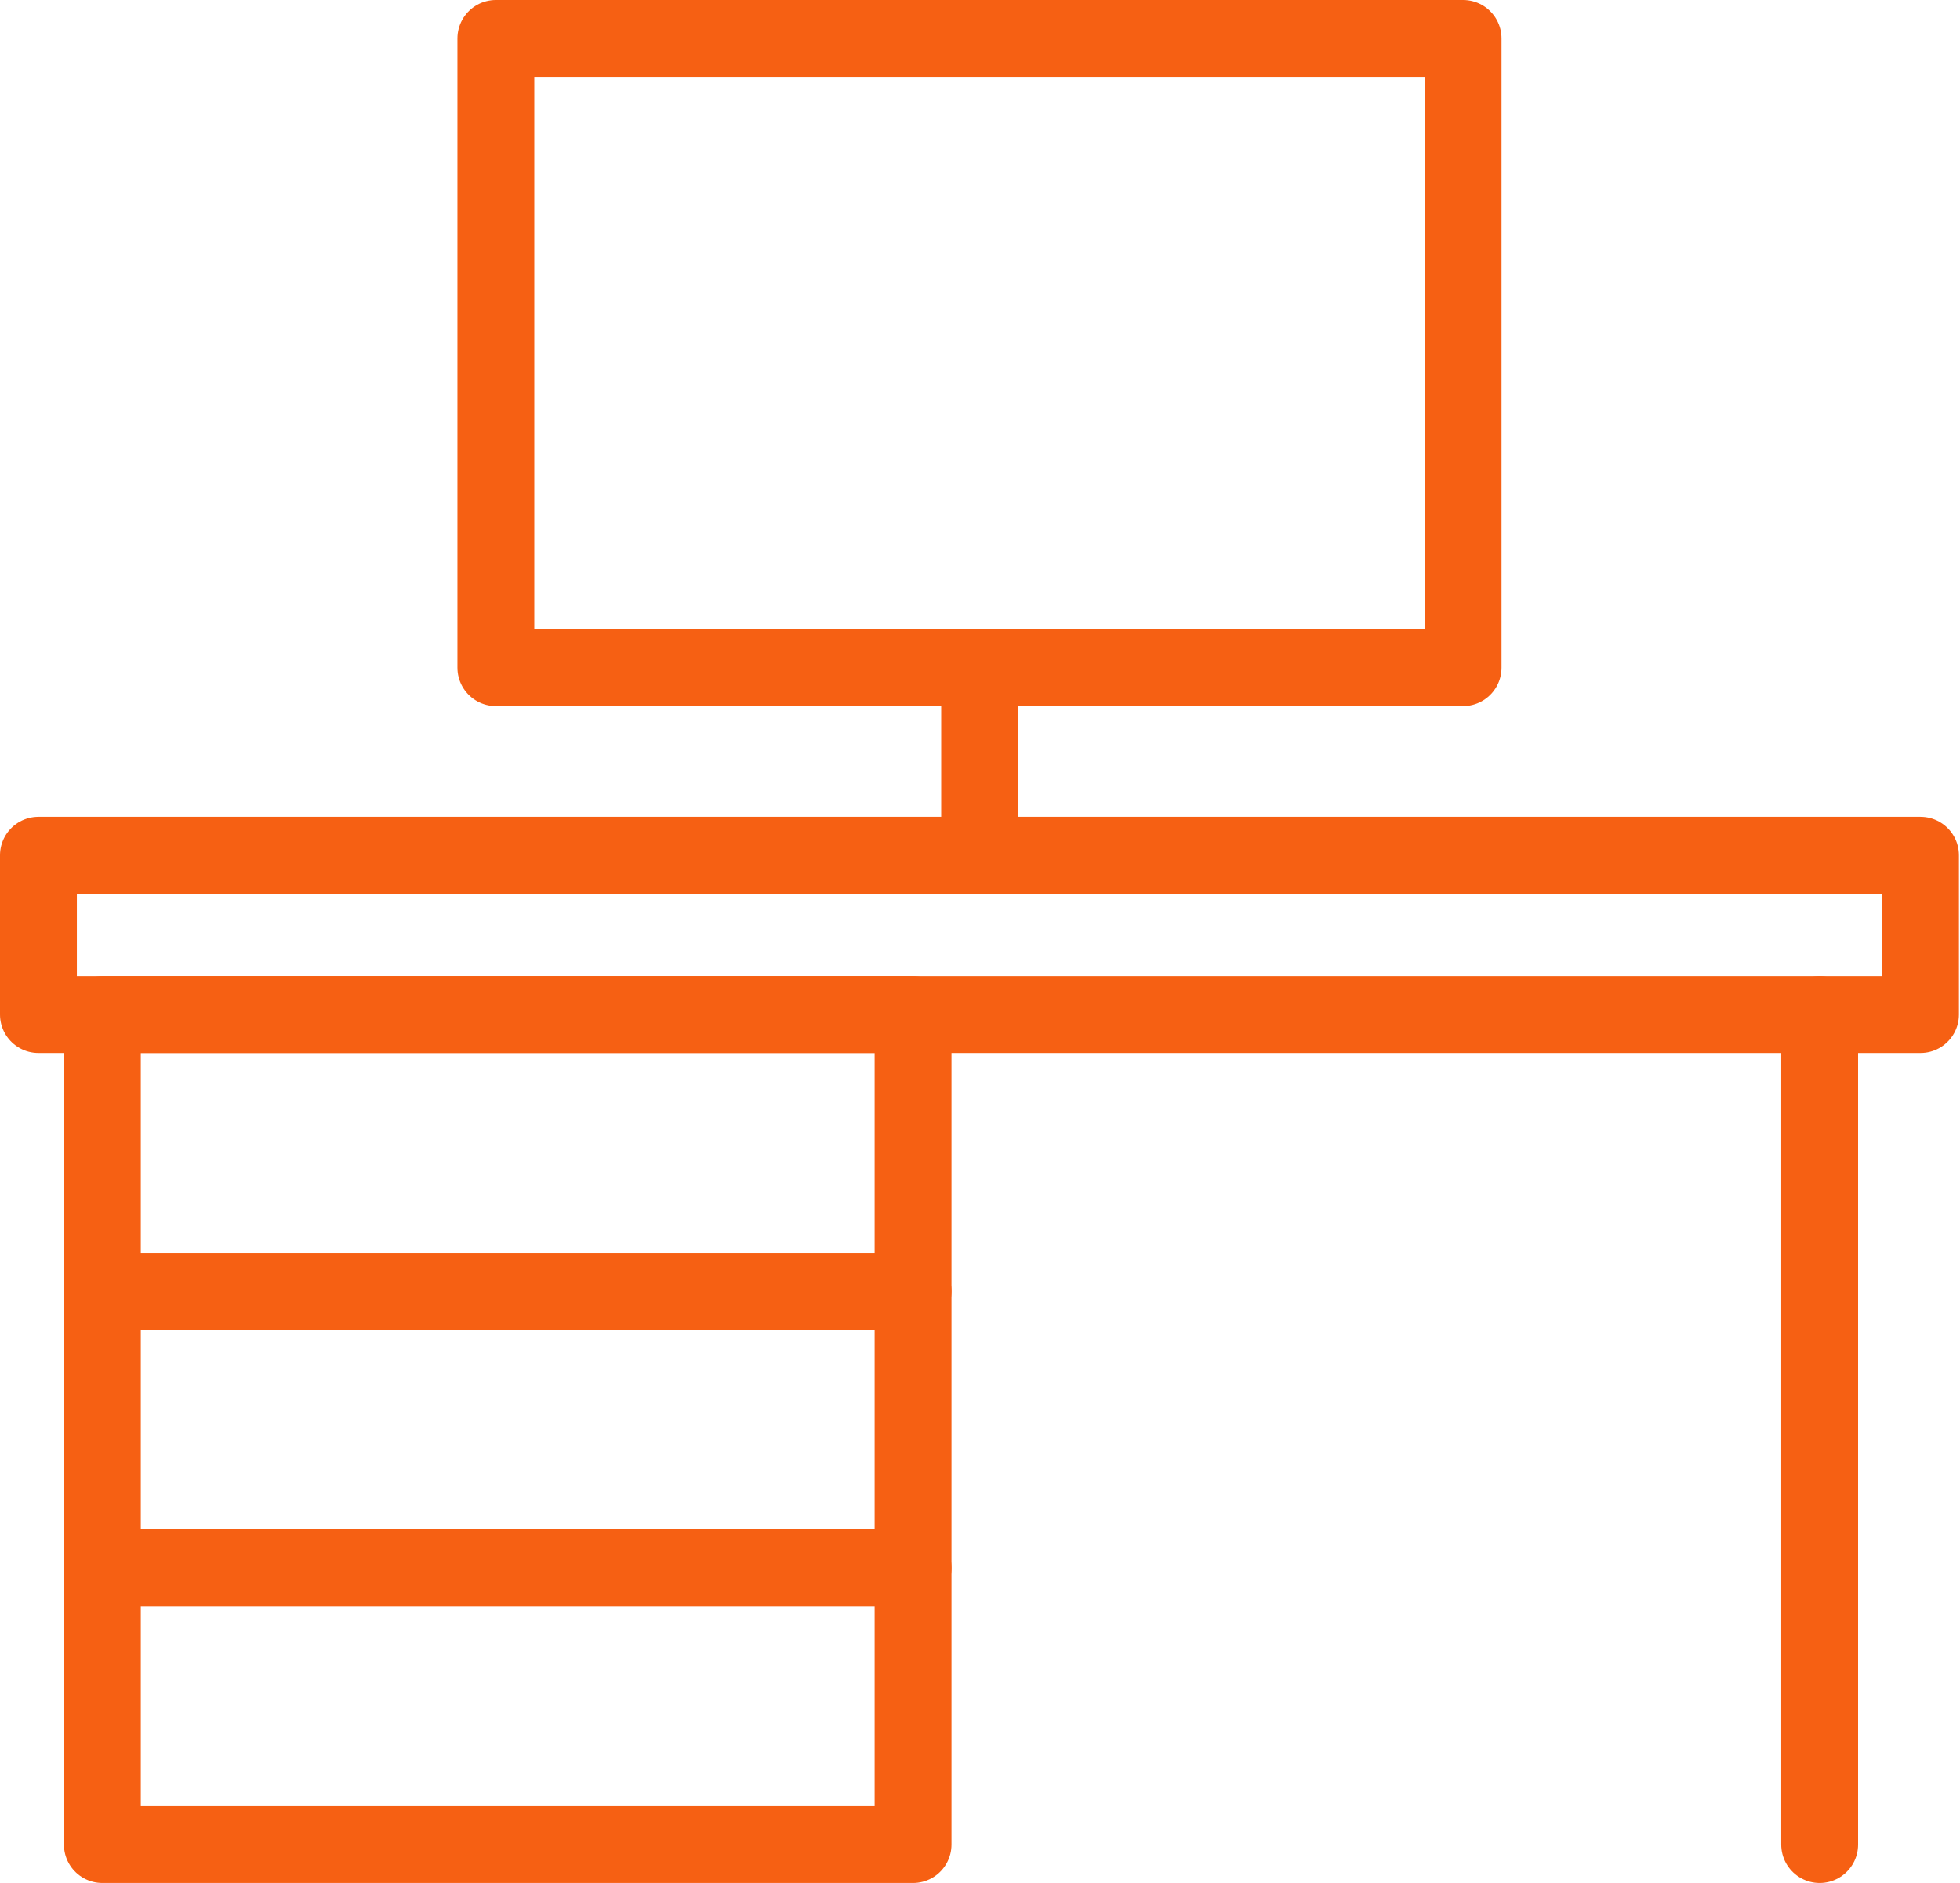
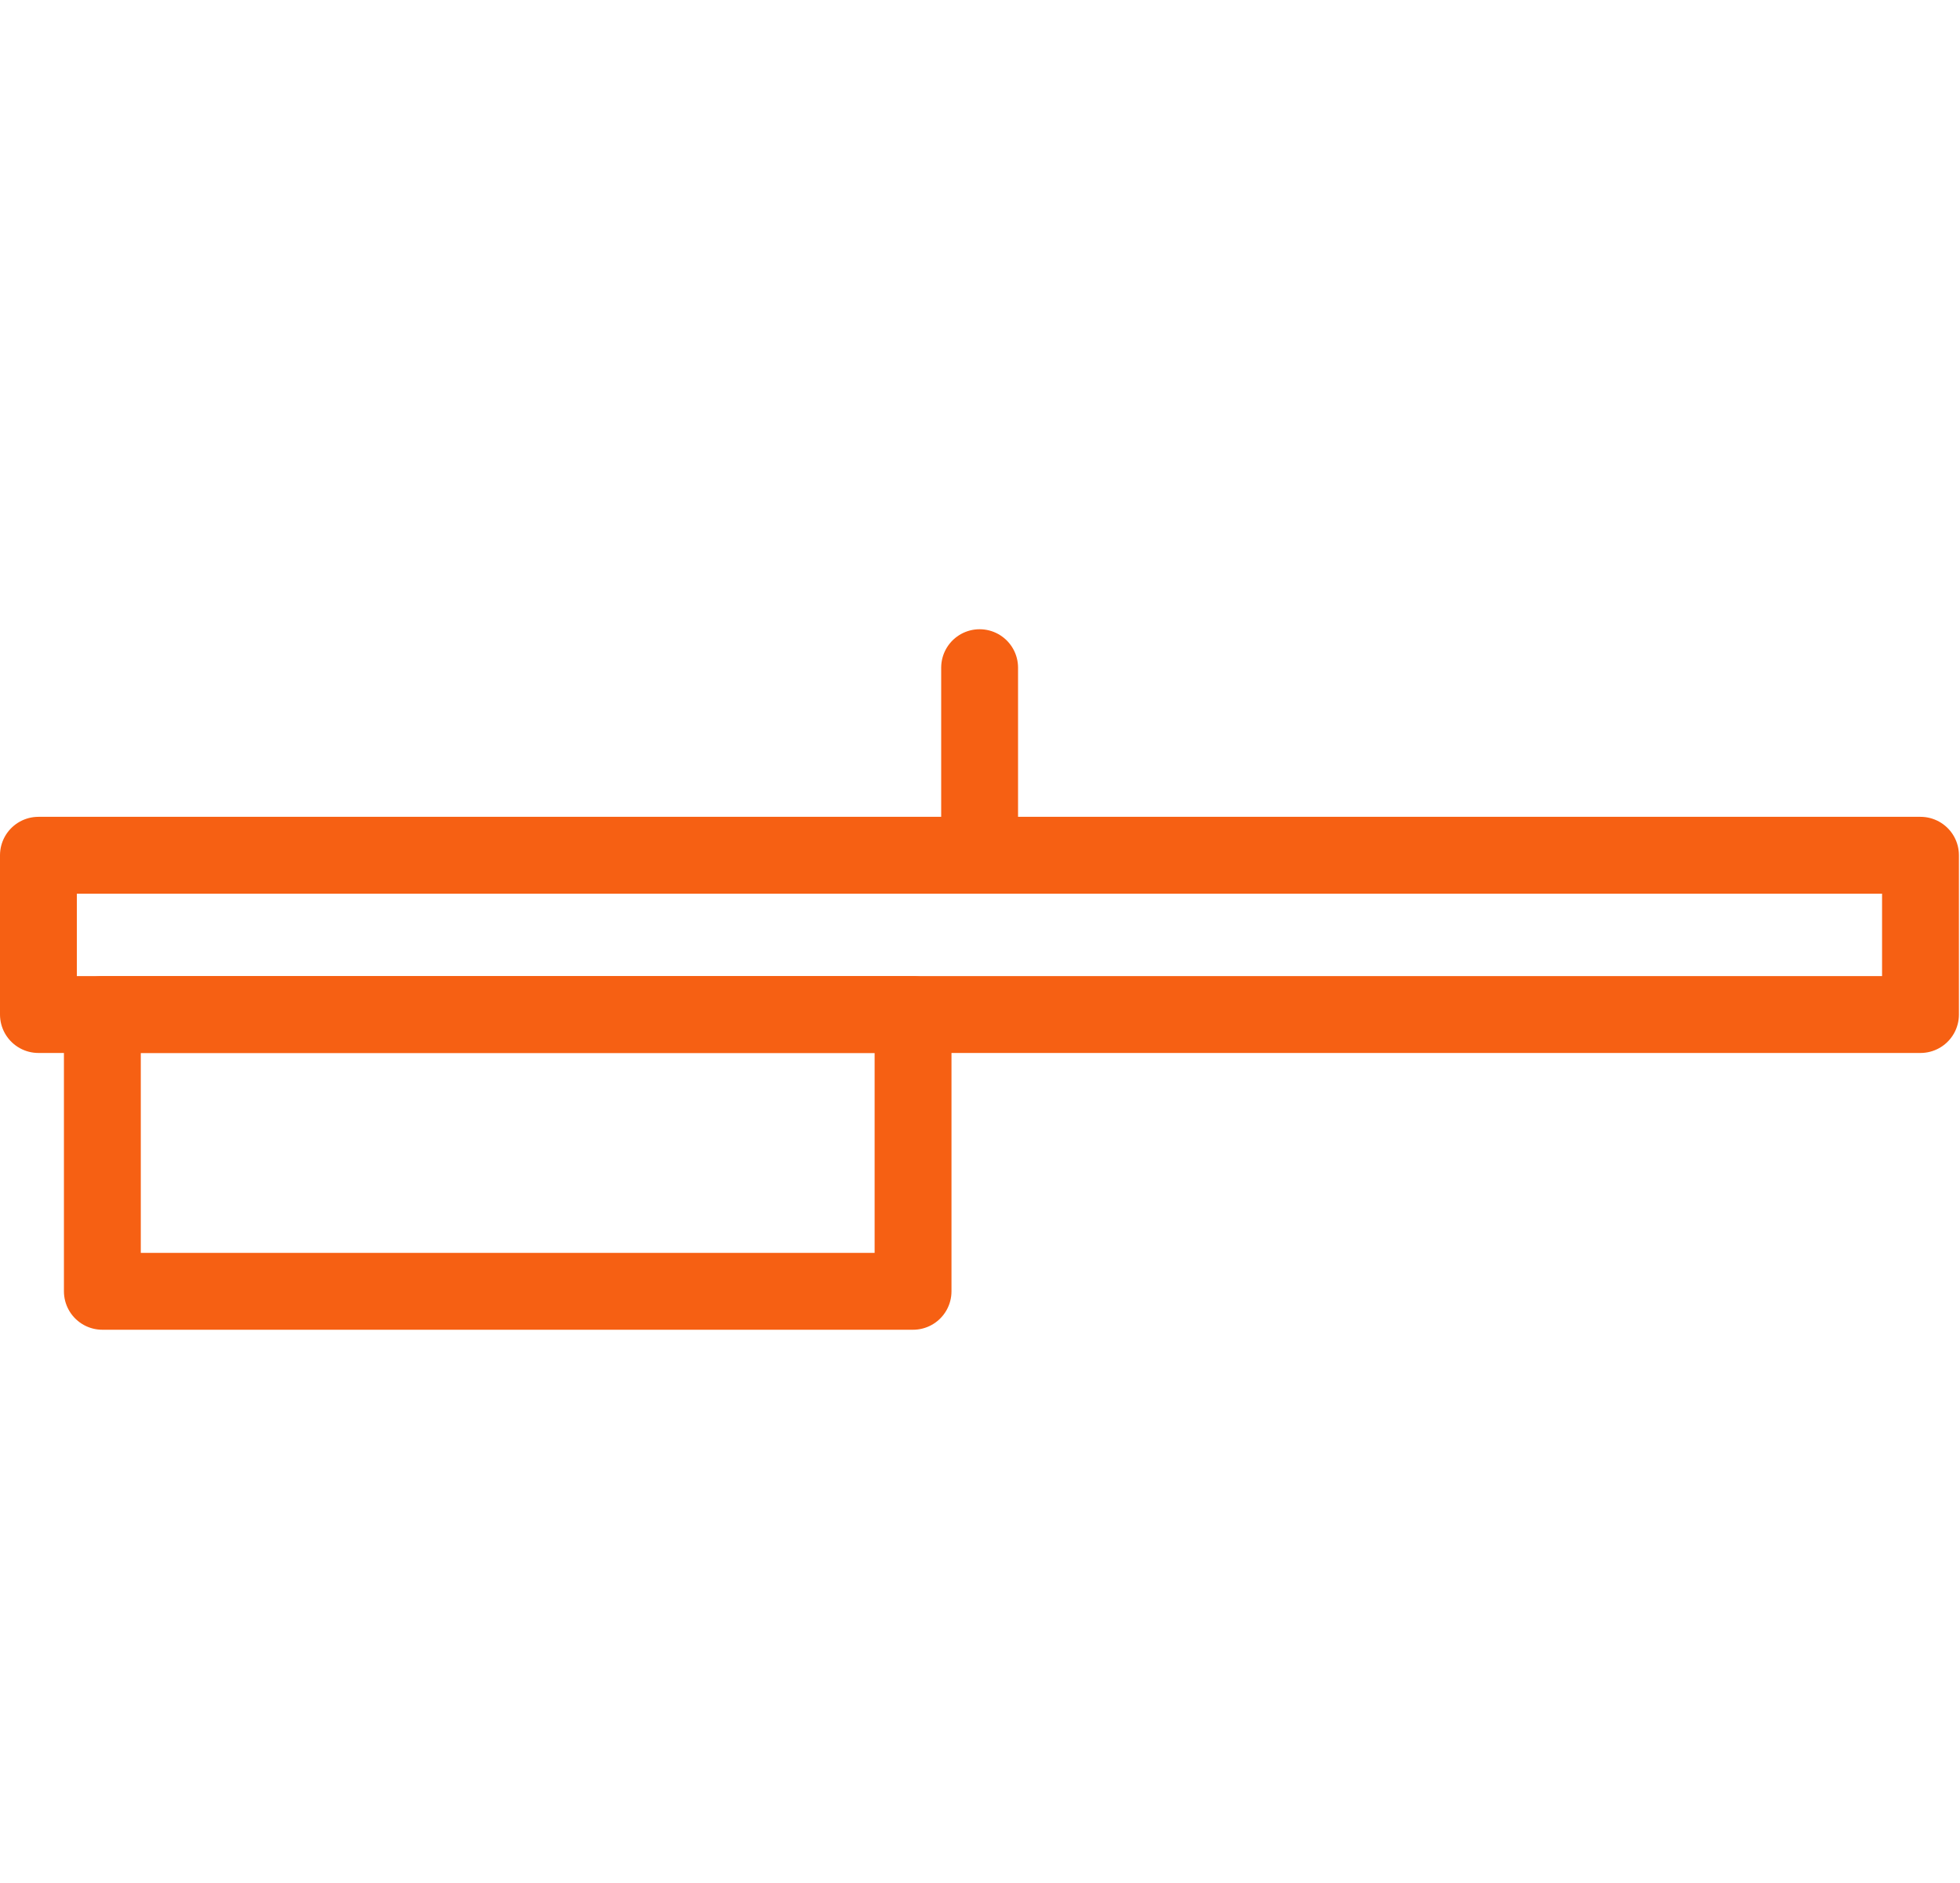
<svg xmlns="http://www.w3.org/2000/svg" width="102" height="98" viewBox="0 0 102 98" fill="none">
  <path d="M99.944 44.512H2V52.802H99.944V44.512Z" stroke="#F66013" stroke-width="4" stroke-linecap="round" stroke-linejoin="round" />
-   <path d="M94.696 52.802V96" stroke="#F66013" stroke-width="4" stroke-linecap="round" stroke-linejoin="round" />
  <path d="M47.516 52.802H5.327V67.207H47.516V52.802Z" stroke="#F66013" stroke-width="4" stroke-linecap="round" stroke-linejoin="round" />
-   <path d="M47.516 67.207H5.327V81.612H47.516V67.207Z" stroke="#F66013" stroke-width="4" stroke-linecap="round" stroke-linejoin="round" />
-   <path d="M47.516 81.595H5.327V96H47.516V81.595Z" stroke="#F66013" stroke-width="4" stroke-linecap="round" stroke-linejoin="round" />
-   <path d="M76.14 2H25.805V34.749H76.14V2Z" stroke="#F66013" stroke-width="4" stroke-linecap="round" stroke-linejoin="round" />
  <path d="M50.98 34.749V44.513" stroke="#F66013" stroke-width="4" stroke-linecap="round" stroke-linejoin="round" />
</svg>